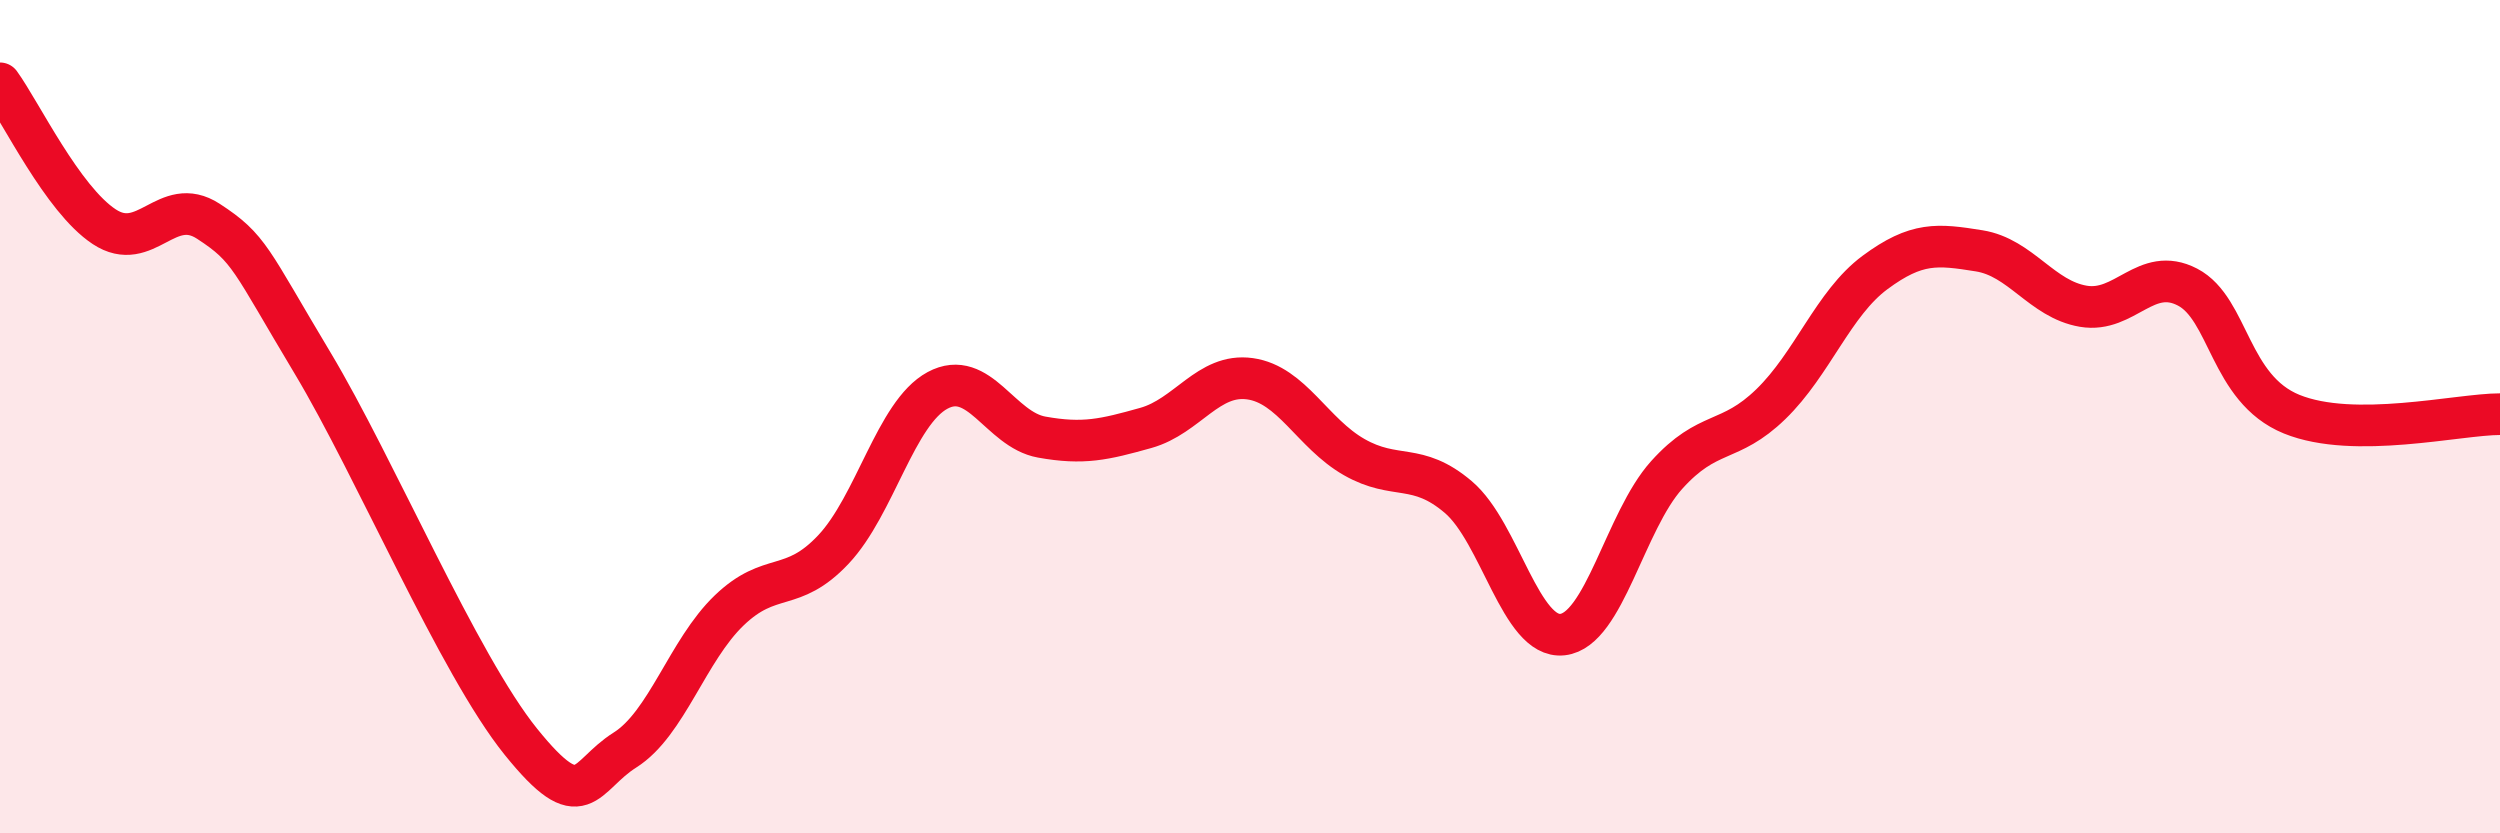
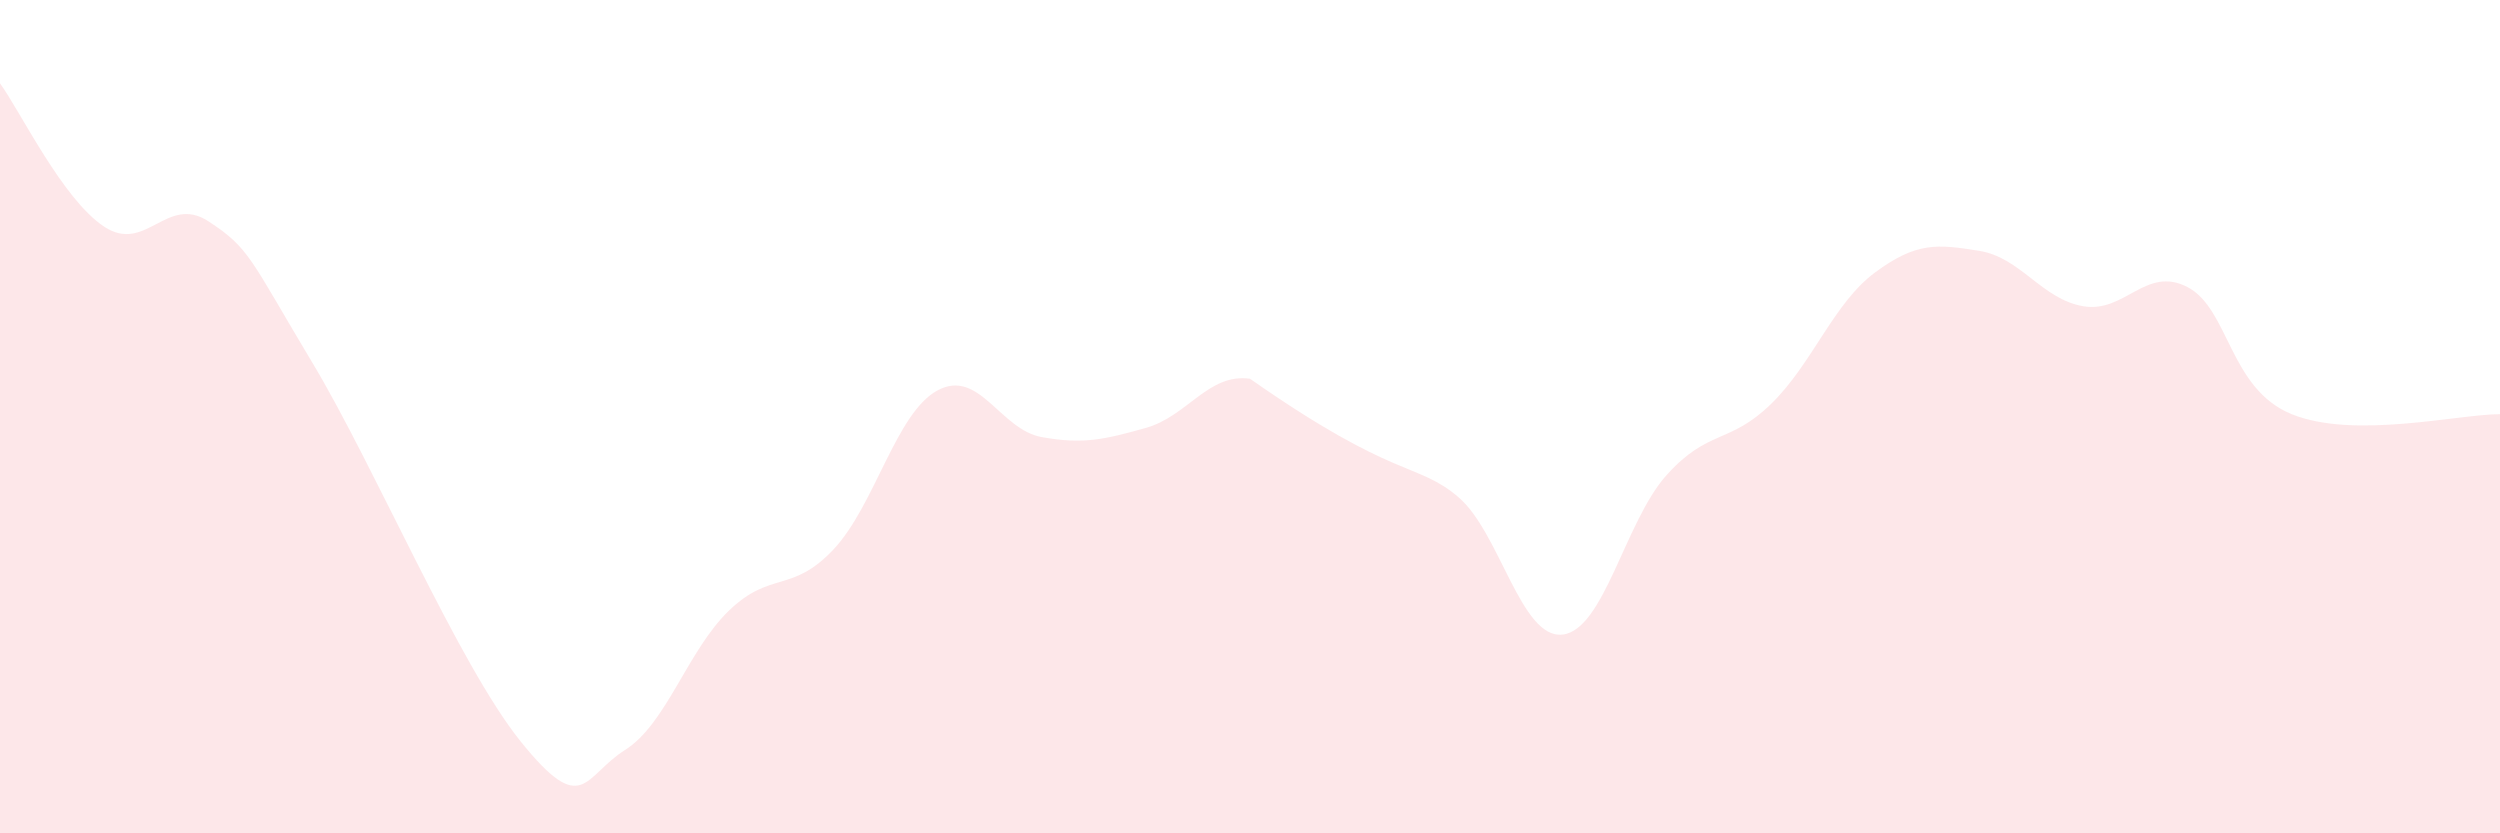
<svg xmlns="http://www.w3.org/2000/svg" width="60" height="20" viewBox="0 0 60 20">
-   <path d="M 0,2 C 0.5,2.69 1.5,4.78 2.5,5.44 C 3.5,6.1 4,4.66 5,5.31 C 6,5.96 6,6.21 7.5,8.71 C 9,11.21 11,15.94 12.5,17.8 C 14,19.66 14,18.63 15,18 C 16,17.37 16.5,15.61 17.5,14.65 C 18.5,13.69 19,14.25 20,13.19 C 21,12.13 21.5,9.91 22.5,9.37 C 23.5,8.83 24,10.31 25,10.49 C 26,10.67 26.5,10.55 27.5,10.27 C 28.5,9.99 29,8.95 30,9.09 C 31,9.23 31.5,10.4 32.5,10.97 C 33.5,11.54 34,11.08 35,11.93 C 36,12.78 36.5,15.34 37.5,15.23 C 38.5,15.12 39,12.51 40,11.4 C 41,10.29 41.5,10.67 42.5,9.7 C 43.5,8.73 44,7.28 45,6.54 C 46,5.8 46.5,5.86 47.5,6.02 C 48.5,6.18 49,7.18 50,7.35 C 51,7.52 51.5,6.37 52.5,6.89 C 53.5,7.41 53.5,9.33 55,9.94 C 56.5,10.55 59,9.94 60,9.94L60 20L0 20Z" fill="#EB0A25" opacity="0.1" stroke-linecap="round" stroke-linejoin="round" />
-   <path d="M 0,2 C 0.5,2.69 1.5,4.78 2.5,5.44 C 3.5,6.1 4,4.66 5,5.31 C 6,5.96 6,6.21 7.5,8.71 C 9,11.21 11,15.94 12.5,17.8 C 14,19.66 14,18.63 15,18 C 16,17.37 16.5,15.61 17.5,14.65 C 18.5,13.69 19,14.25 20,13.19 C 21,12.13 21.5,9.91 22.5,9.37 C 23.5,8.83 24,10.31 25,10.49 C 26,10.67 26.5,10.55 27.5,10.27 C 28.5,9.99 29,8.95 30,9.09 C 31,9.23 31.5,10.4 32.5,10.97 C 33.5,11.54 34,11.08 35,11.93 C 36,12.78 36.5,15.34 37.5,15.23 C 38.5,15.12 39,12.51 40,11.4 C 41,10.29 41.5,10.67 42.5,9.7 C 43.5,8.73 44,7.28 45,6.54 C 46,5.8 46.5,5.86 47.5,6.02 C 48.5,6.18 49,7.18 50,7.35 C 51,7.52 51.5,6.37 52.5,6.89 C 53.5,7.41 53.5,9.33 55,9.94 C 56.5,10.55 59,9.94 60,9.94" stroke="#EB0A25" stroke-width="1" fill="none" stroke-linecap="round" stroke-linejoin="round" />
+   <path d="M 0,2 C 0.5,2.69 1.5,4.78 2.5,5.44 C 3.5,6.1 4,4.66 5,5.31 C 6,5.96 6,6.21 7.5,8.71 C 9,11.21 11,15.94 12.5,17.8 C 14,19.66 14,18.63 15,18 C 16,17.37 16.5,15.61 17.5,14.65 C 18.5,13.69 19,14.25 20,13.19 C 21,12.13 21.5,9.91 22.5,9.37 C 23.5,8.83 24,10.31 25,10.49 C 26,10.67 26.5,10.55 27.5,10.27 C 28.5,9.99 29,8.95 30,9.09 C 33.5,11.54 34,11.08 35,11.93 C 36,12.78 36.5,15.34 37.5,15.23 C 38.5,15.12 39,12.51 40,11.4 C 41,10.29 41.5,10.67 42.5,9.7 C 43.5,8.73 44,7.28 45,6.54 C 46,5.8 46.5,5.86 47.5,6.02 C 48.5,6.18 49,7.18 50,7.35 C 51,7.52 51.5,6.37 52.5,6.89 C 53.5,7.41 53.5,9.33 55,9.94 C 56.5,10.55 59,9.94 60,9.94L60 20L0 20Z" fill="#EB0A25" opacity="0.1" stroke-linecap="round" stroke-linejoin="round" />
</svg>